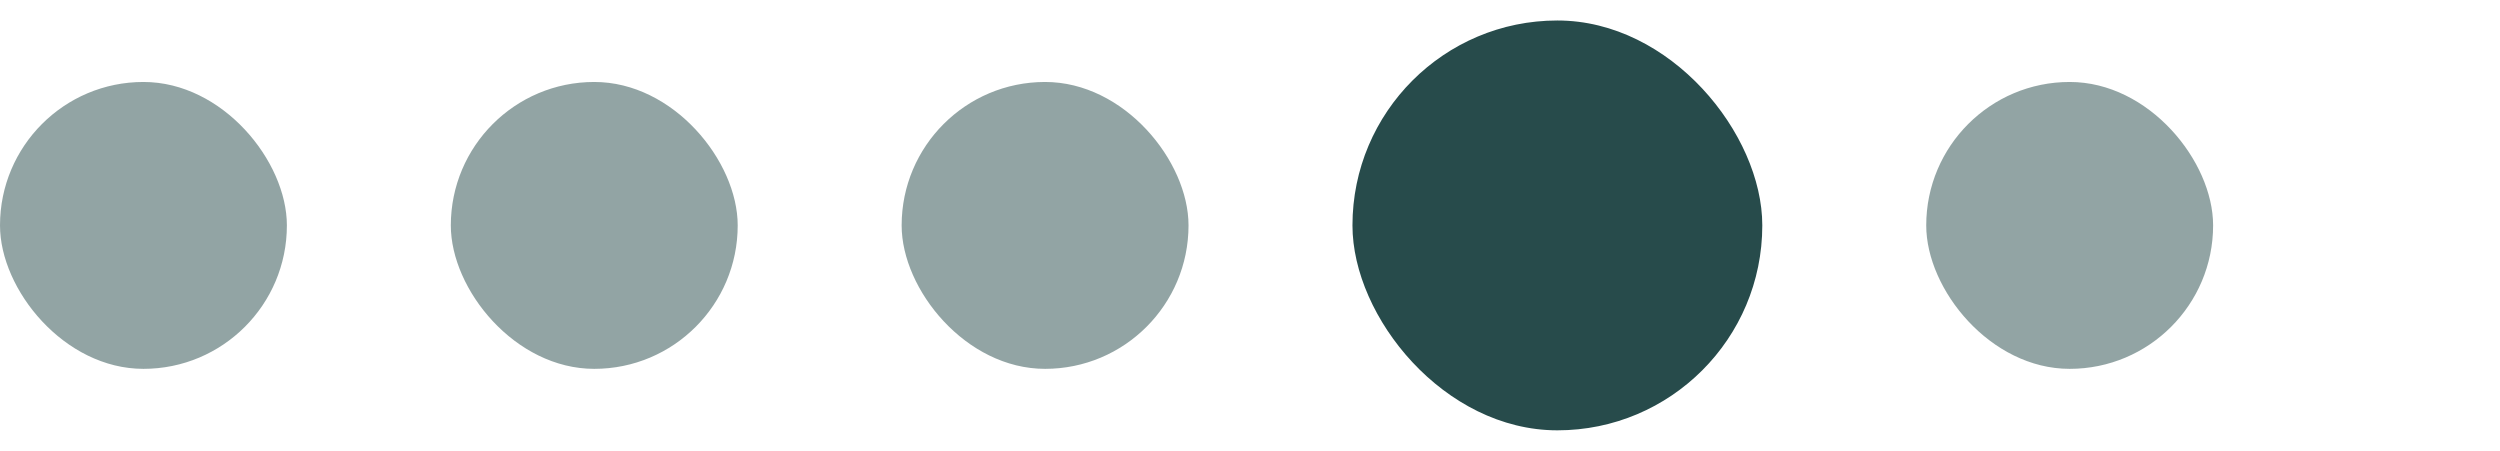
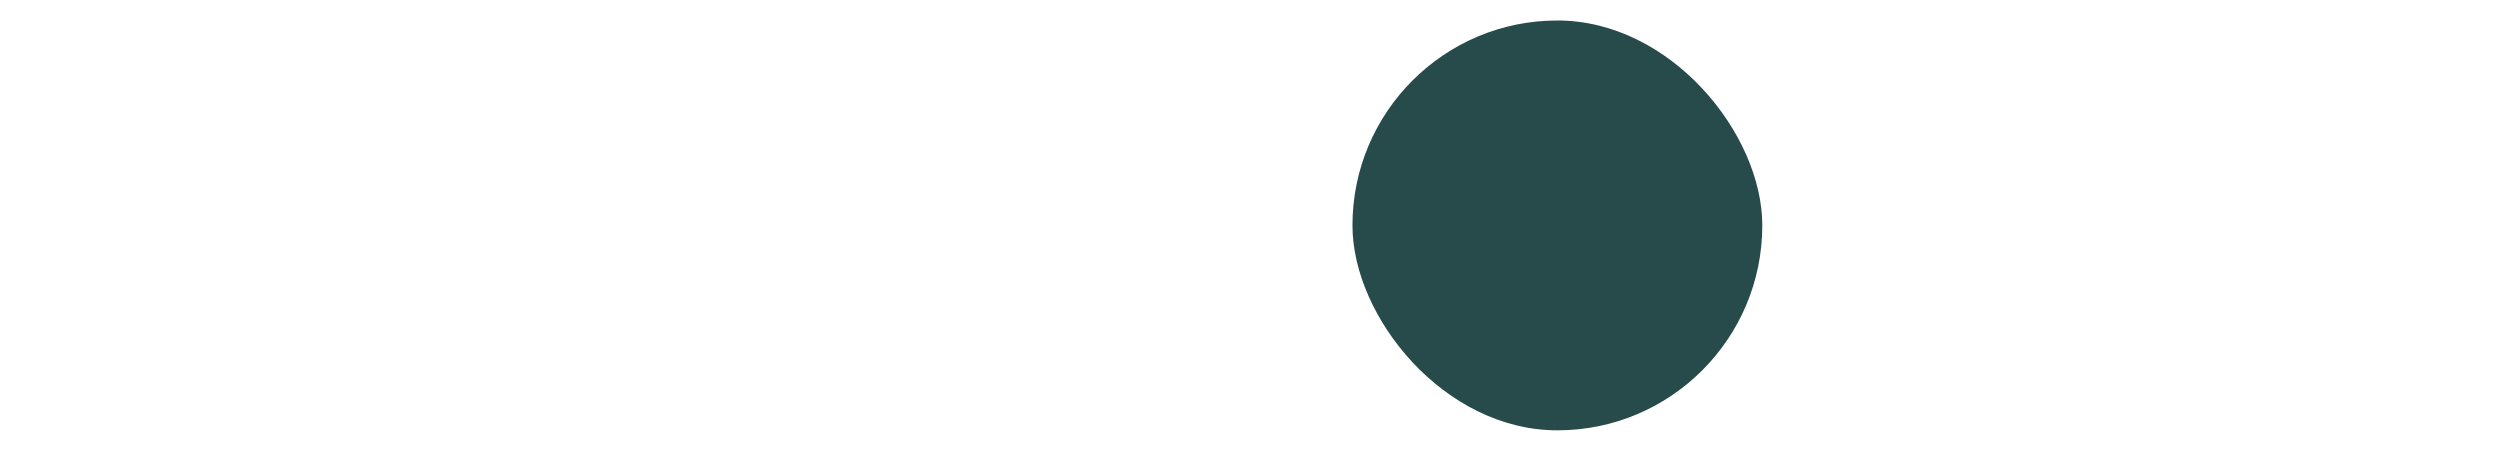
<svg xmlns="http://www.w3.org/2000/svg" width="61" height="11" viewBox="0 0 61 11" fill="none">
-   <rect opacity="0.5" y="2" width="7" height="7" rx="3.5" fill="#274B4B" />
-   <rect opacity="0.5" x="11" y="2" width="7" height="7" rx="3.5" fill="#274B4B" />
-   <rect opacity="0.5" x="22" y="2" width="7" height="7" rx="3.5" fill="#274B4B" />
  <rect x="33" y="0.5" width="10" height="10" rx="5" fill="#274B4B" />
-   <rect opacity="0.5" x="47" y="2" width="7" height="7" rx="3.5" fill="#274B4B" />
</svg>